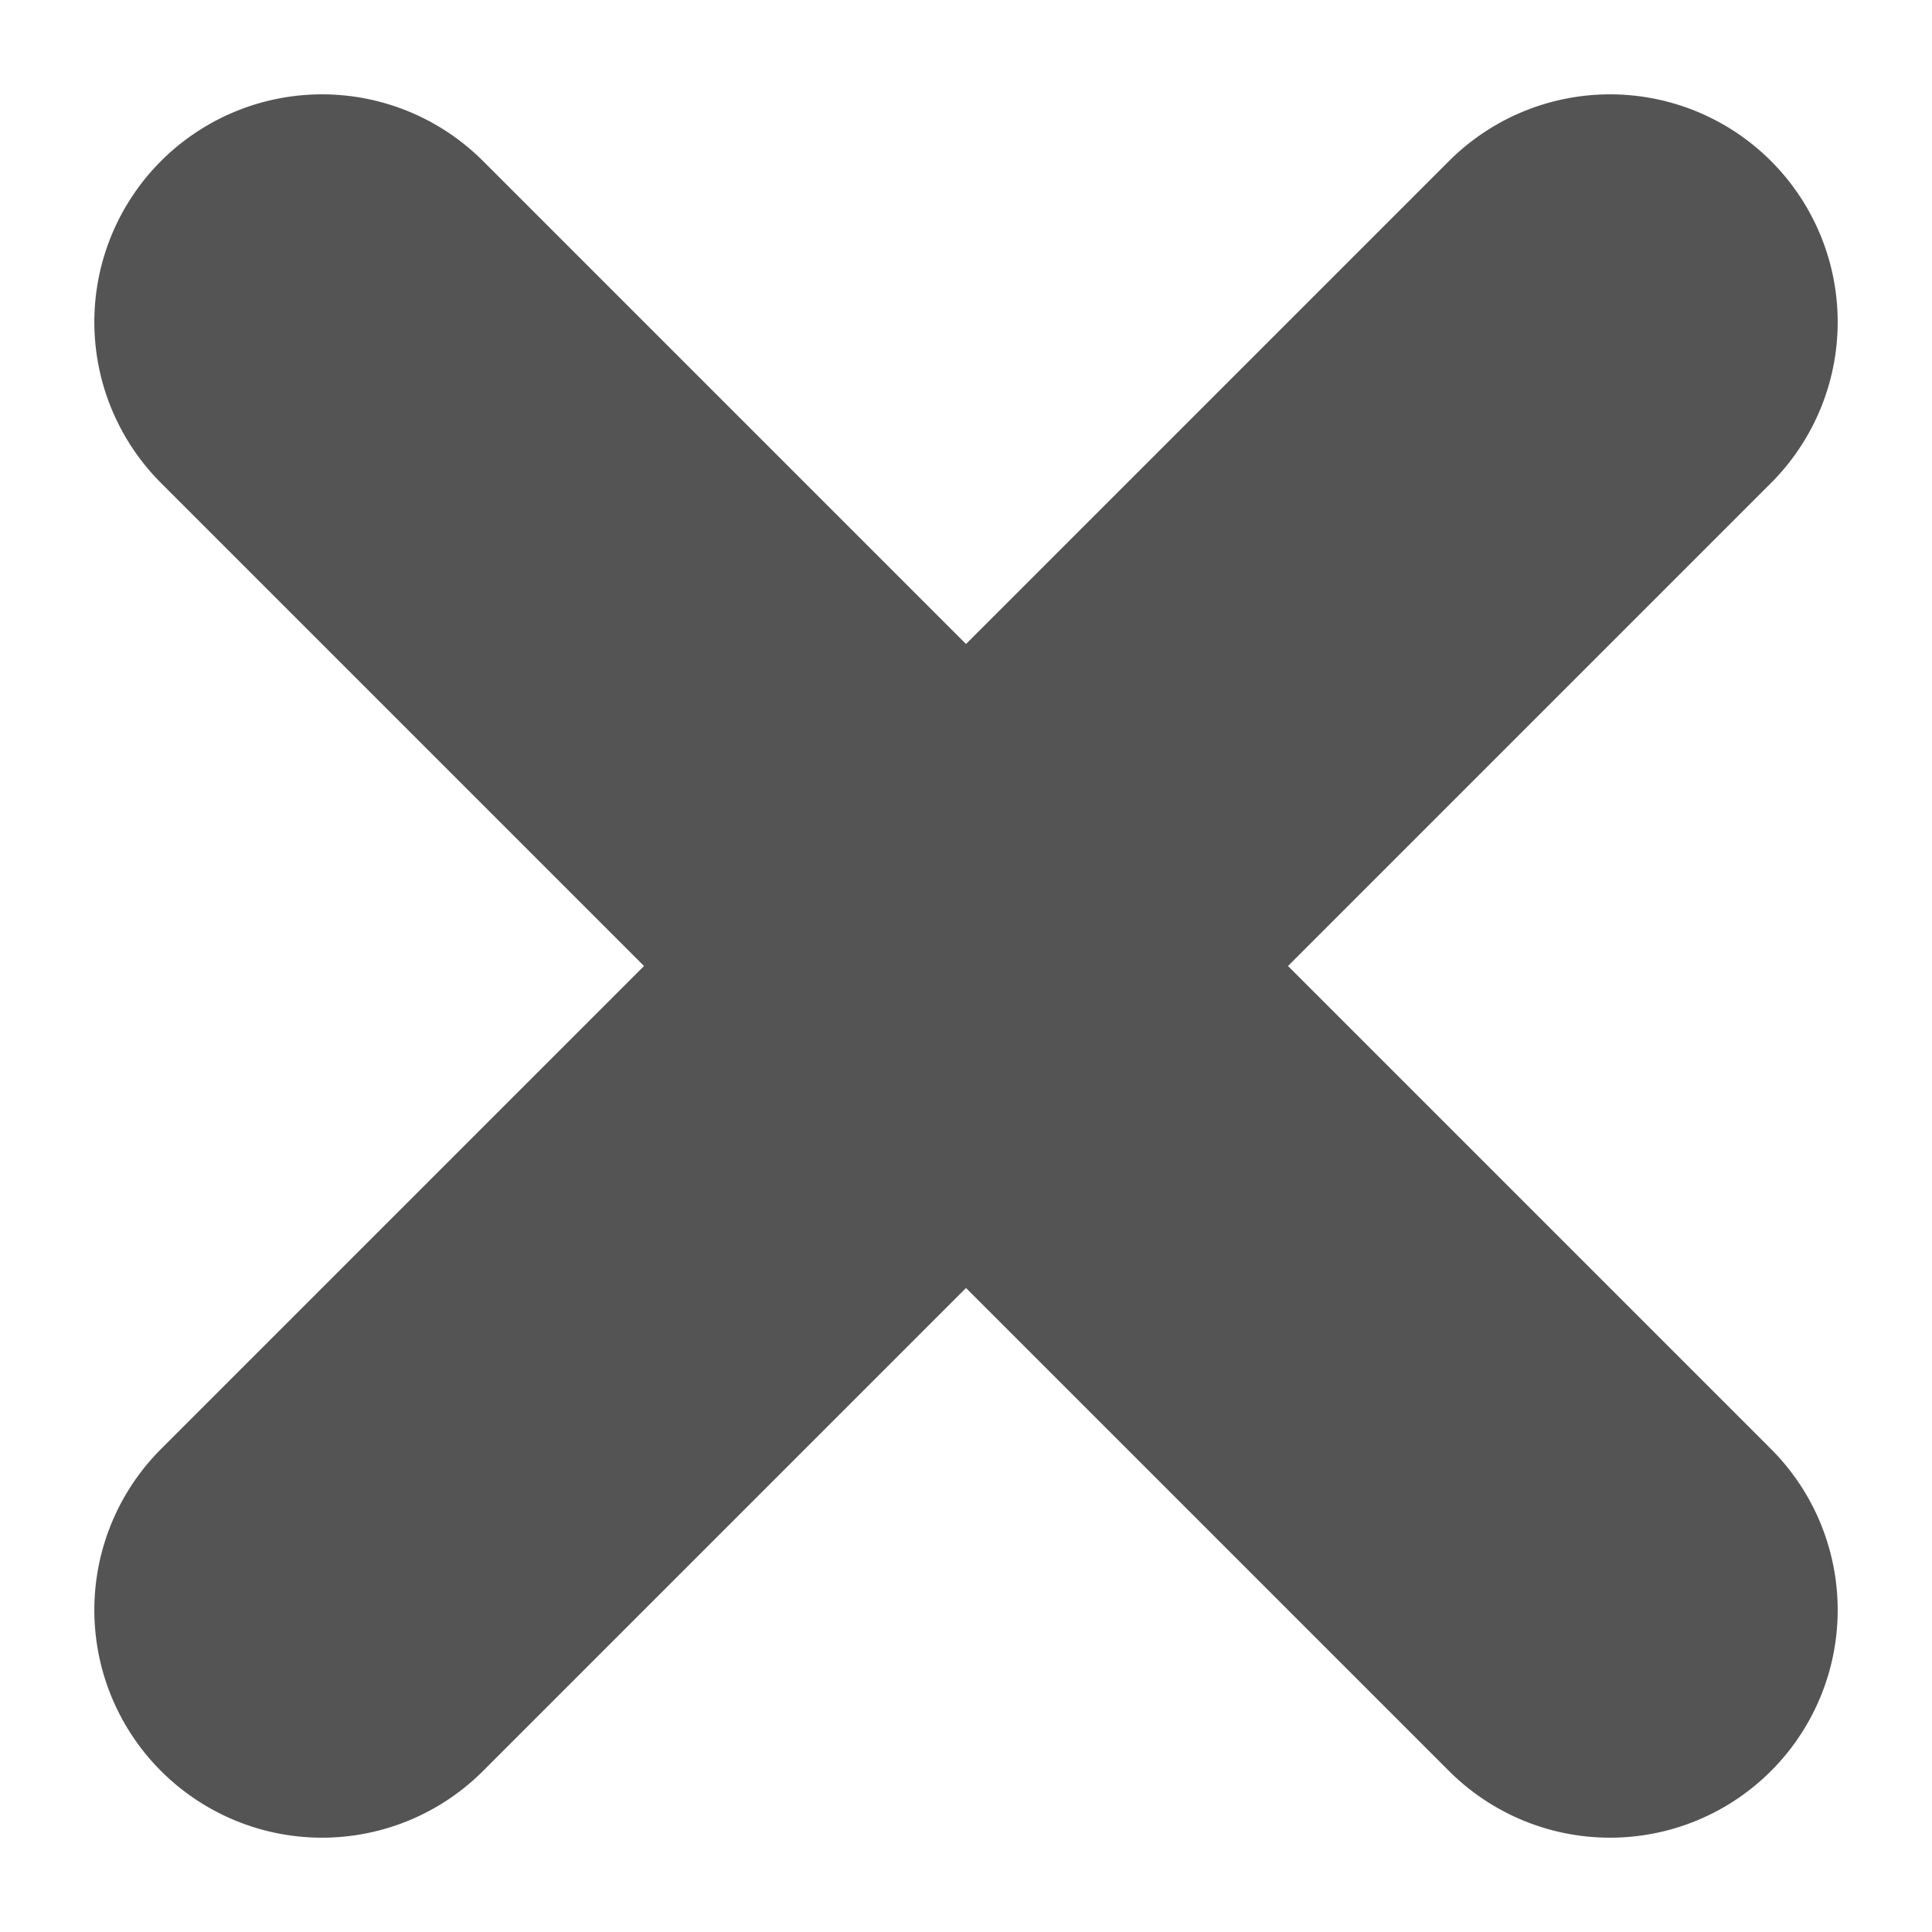
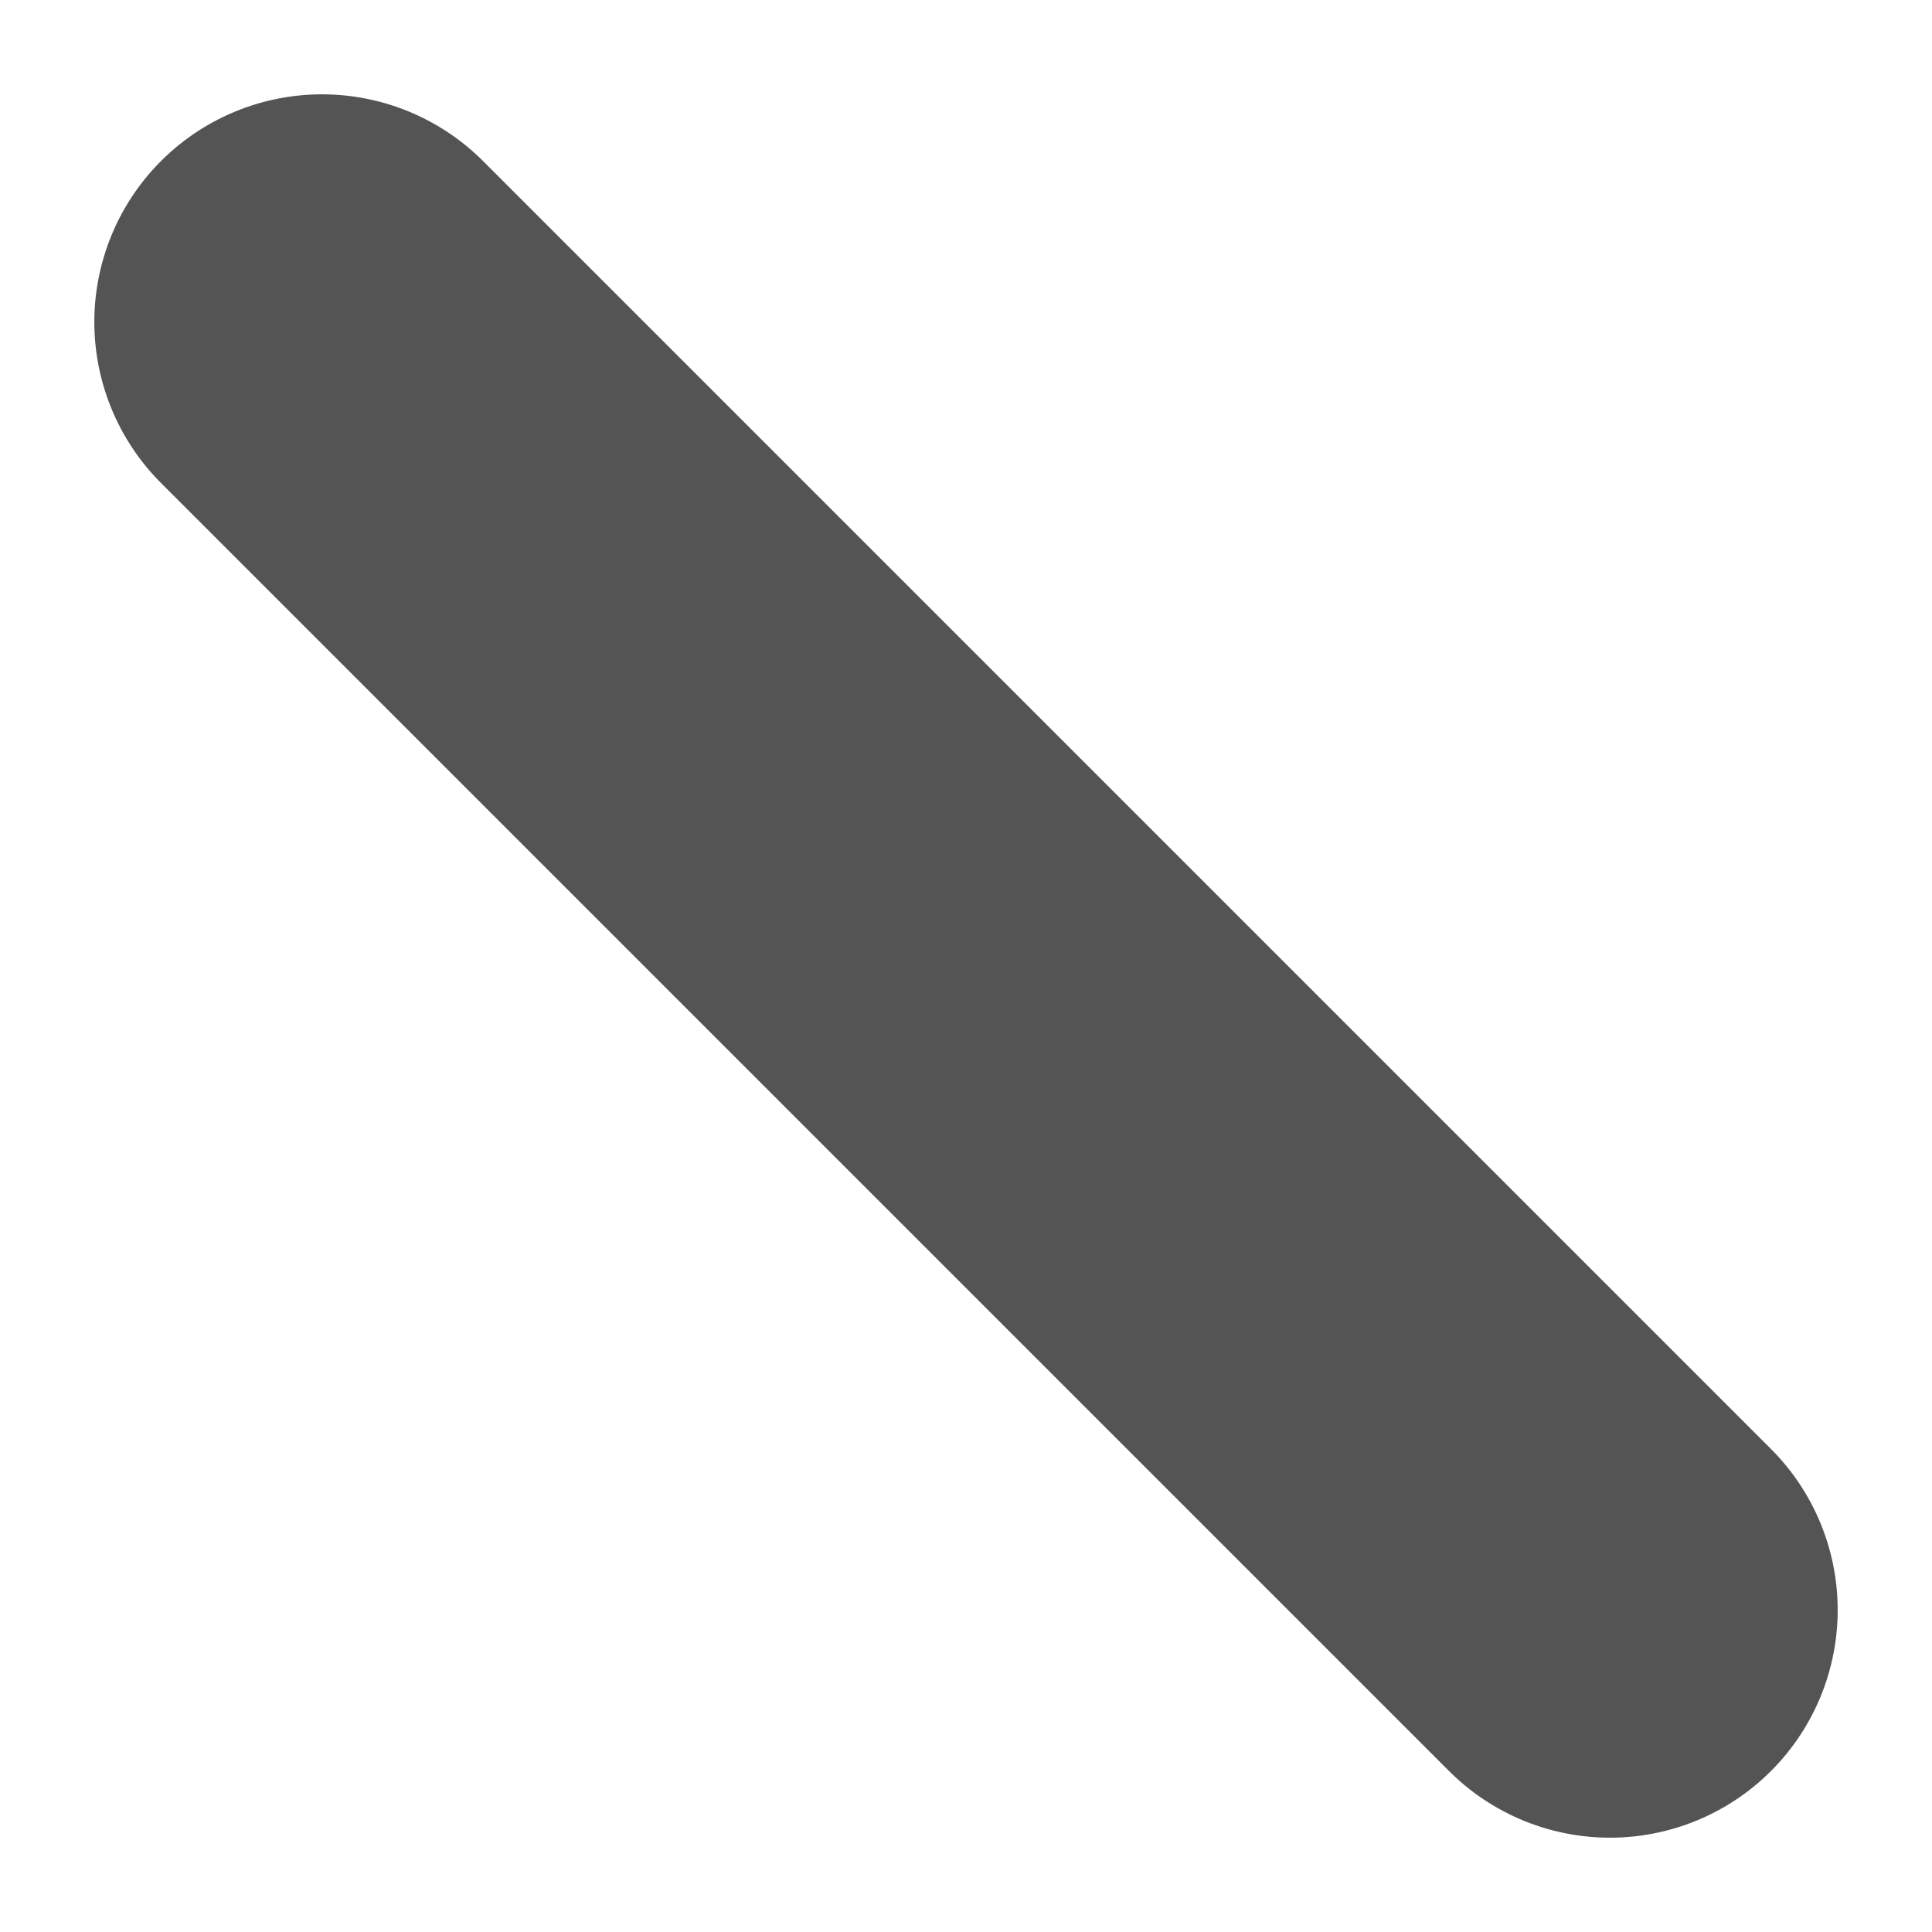
<svg xmlns="http://www.w3.org/2000/svg" width="25.456" height="25.456" viewBox="0 0 25.456 25.456">
  <g id="Group_24275" data-name="Group 24275" transform="translate(-901.561 -1146.927) rotate(45)">
    <line id="Line_220" data-name="Line 220" x2="24" transform="translate(1454.5 173.5)" fill="none" stroke="#545454" stroke-linecap="round" stroke-width="6" />
-     <line id="Line_221" data-name="Line 221" x2="24" transform="translate(1466.5 161.5) rotate(90)" fill="none" stroke="#545454" stroke-linecap="round" stroke-width="6" />
  </g>
</svg>